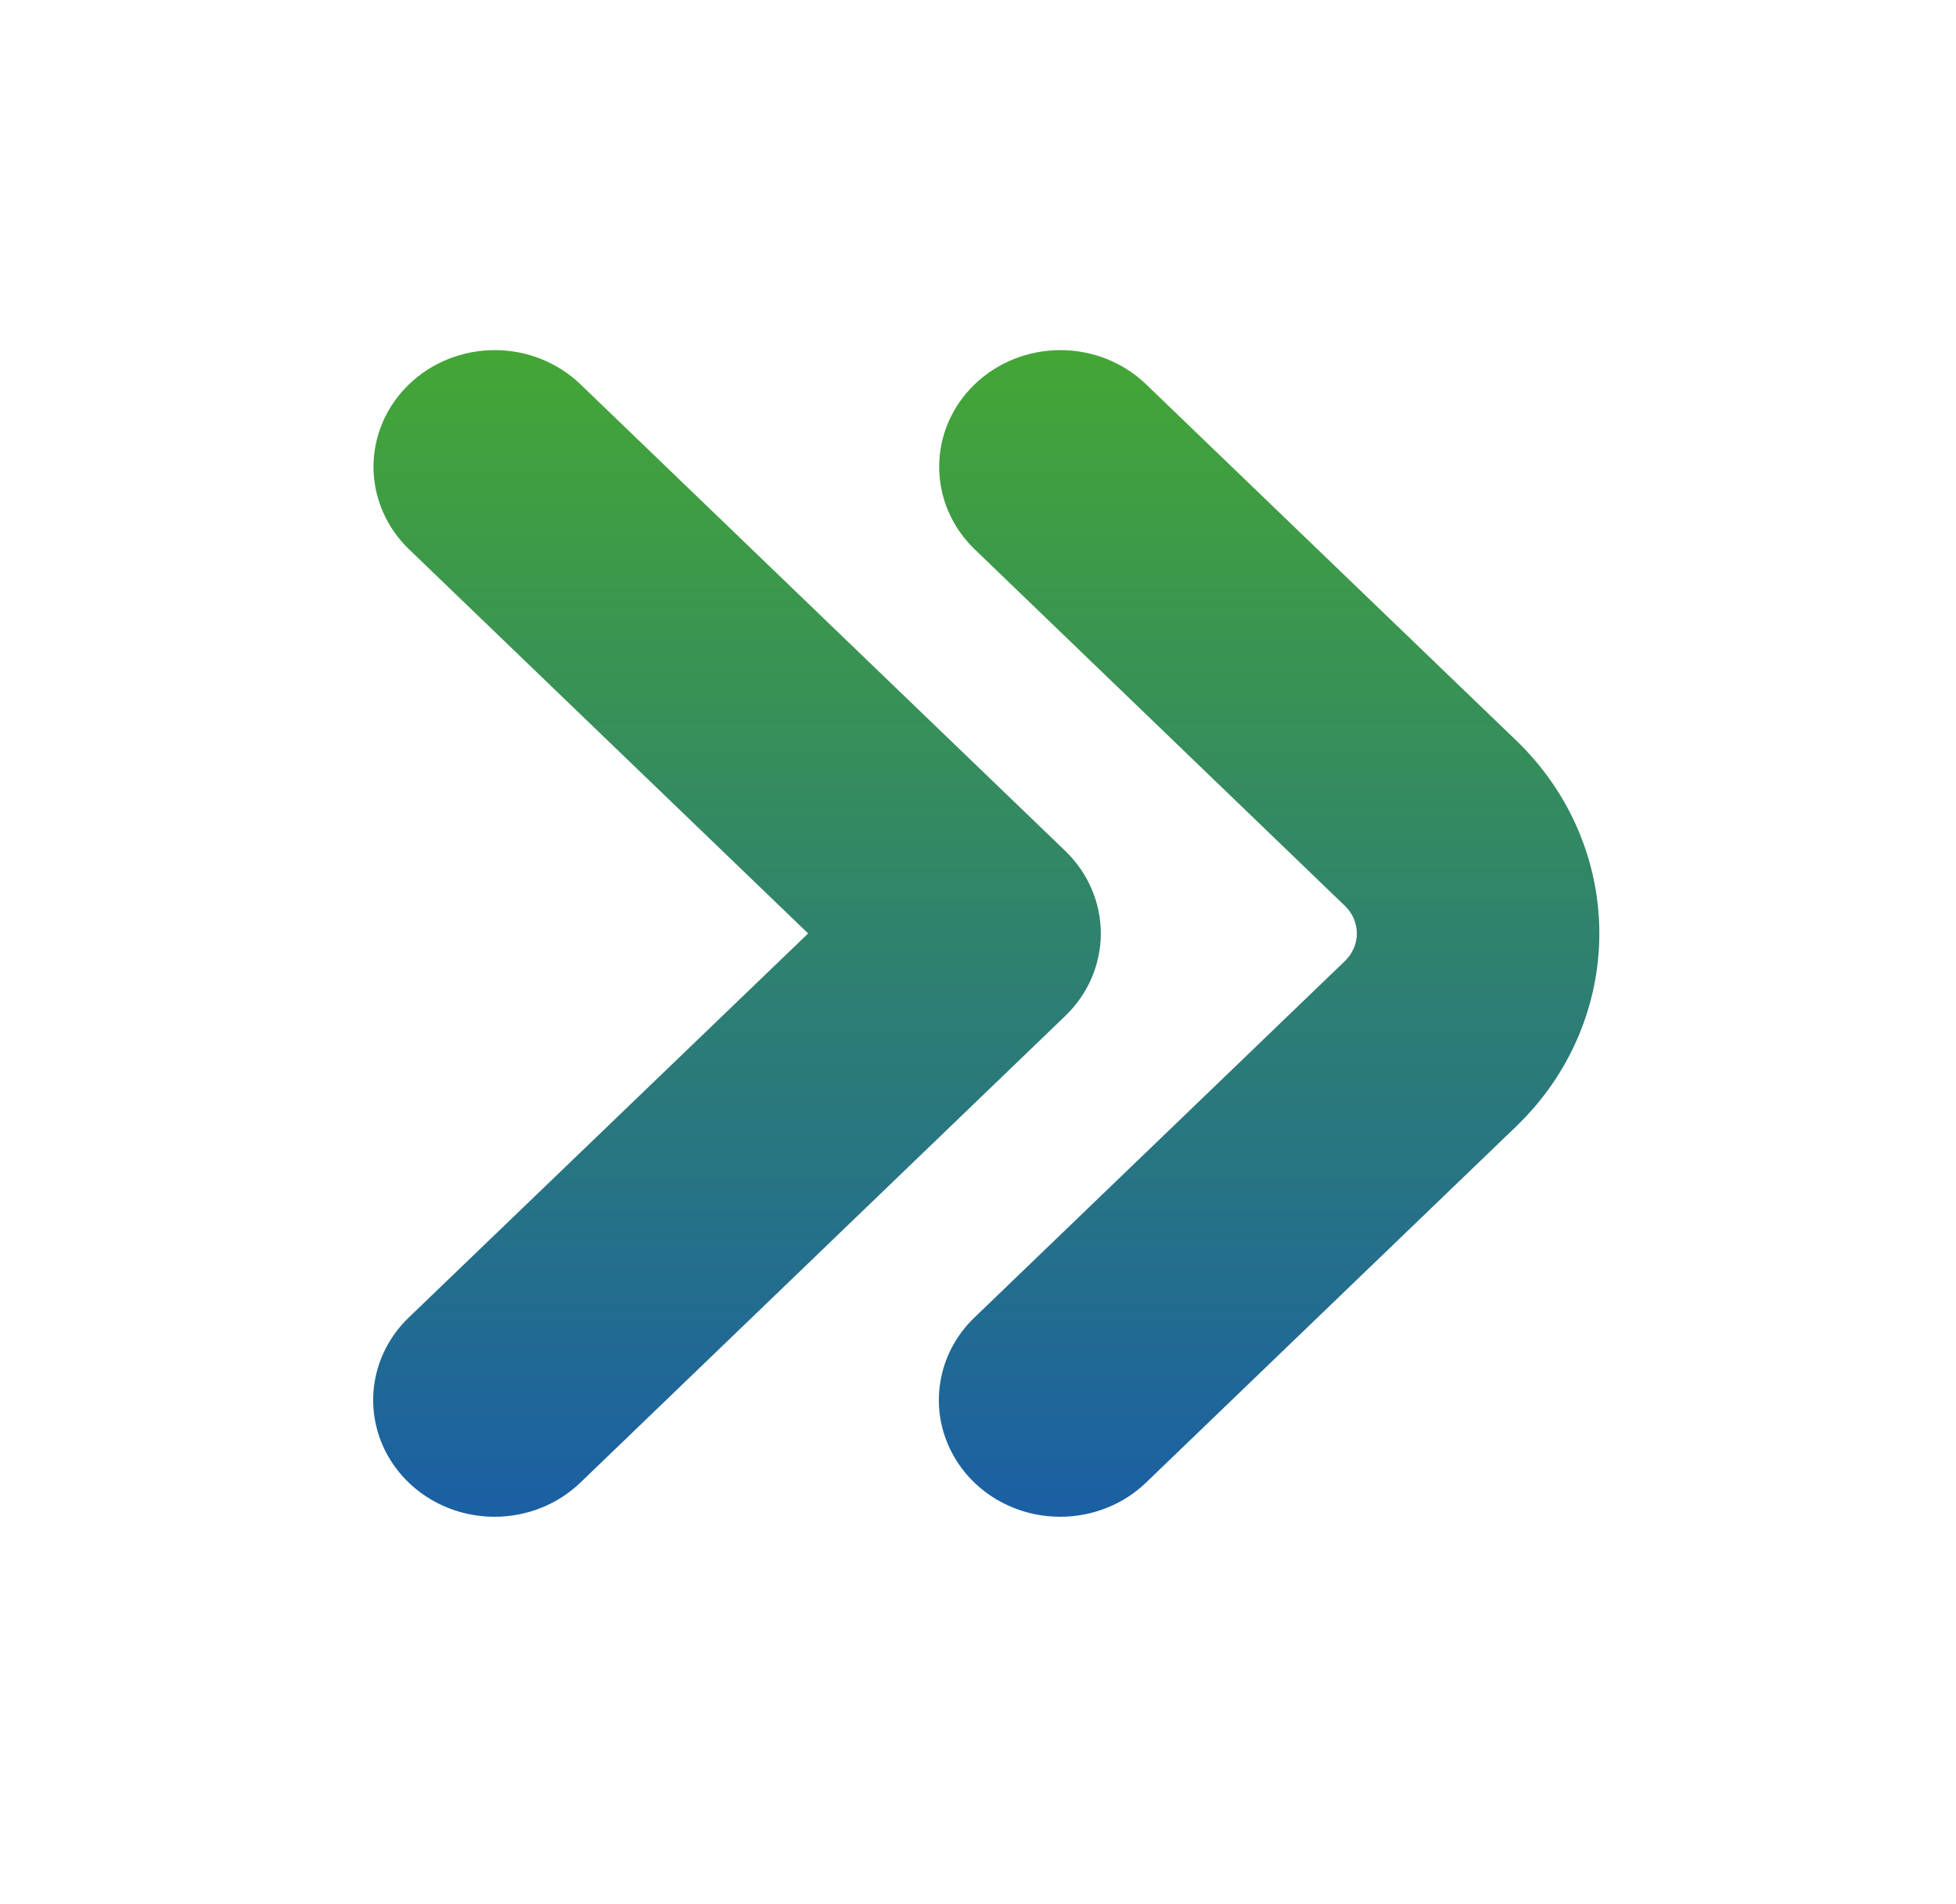
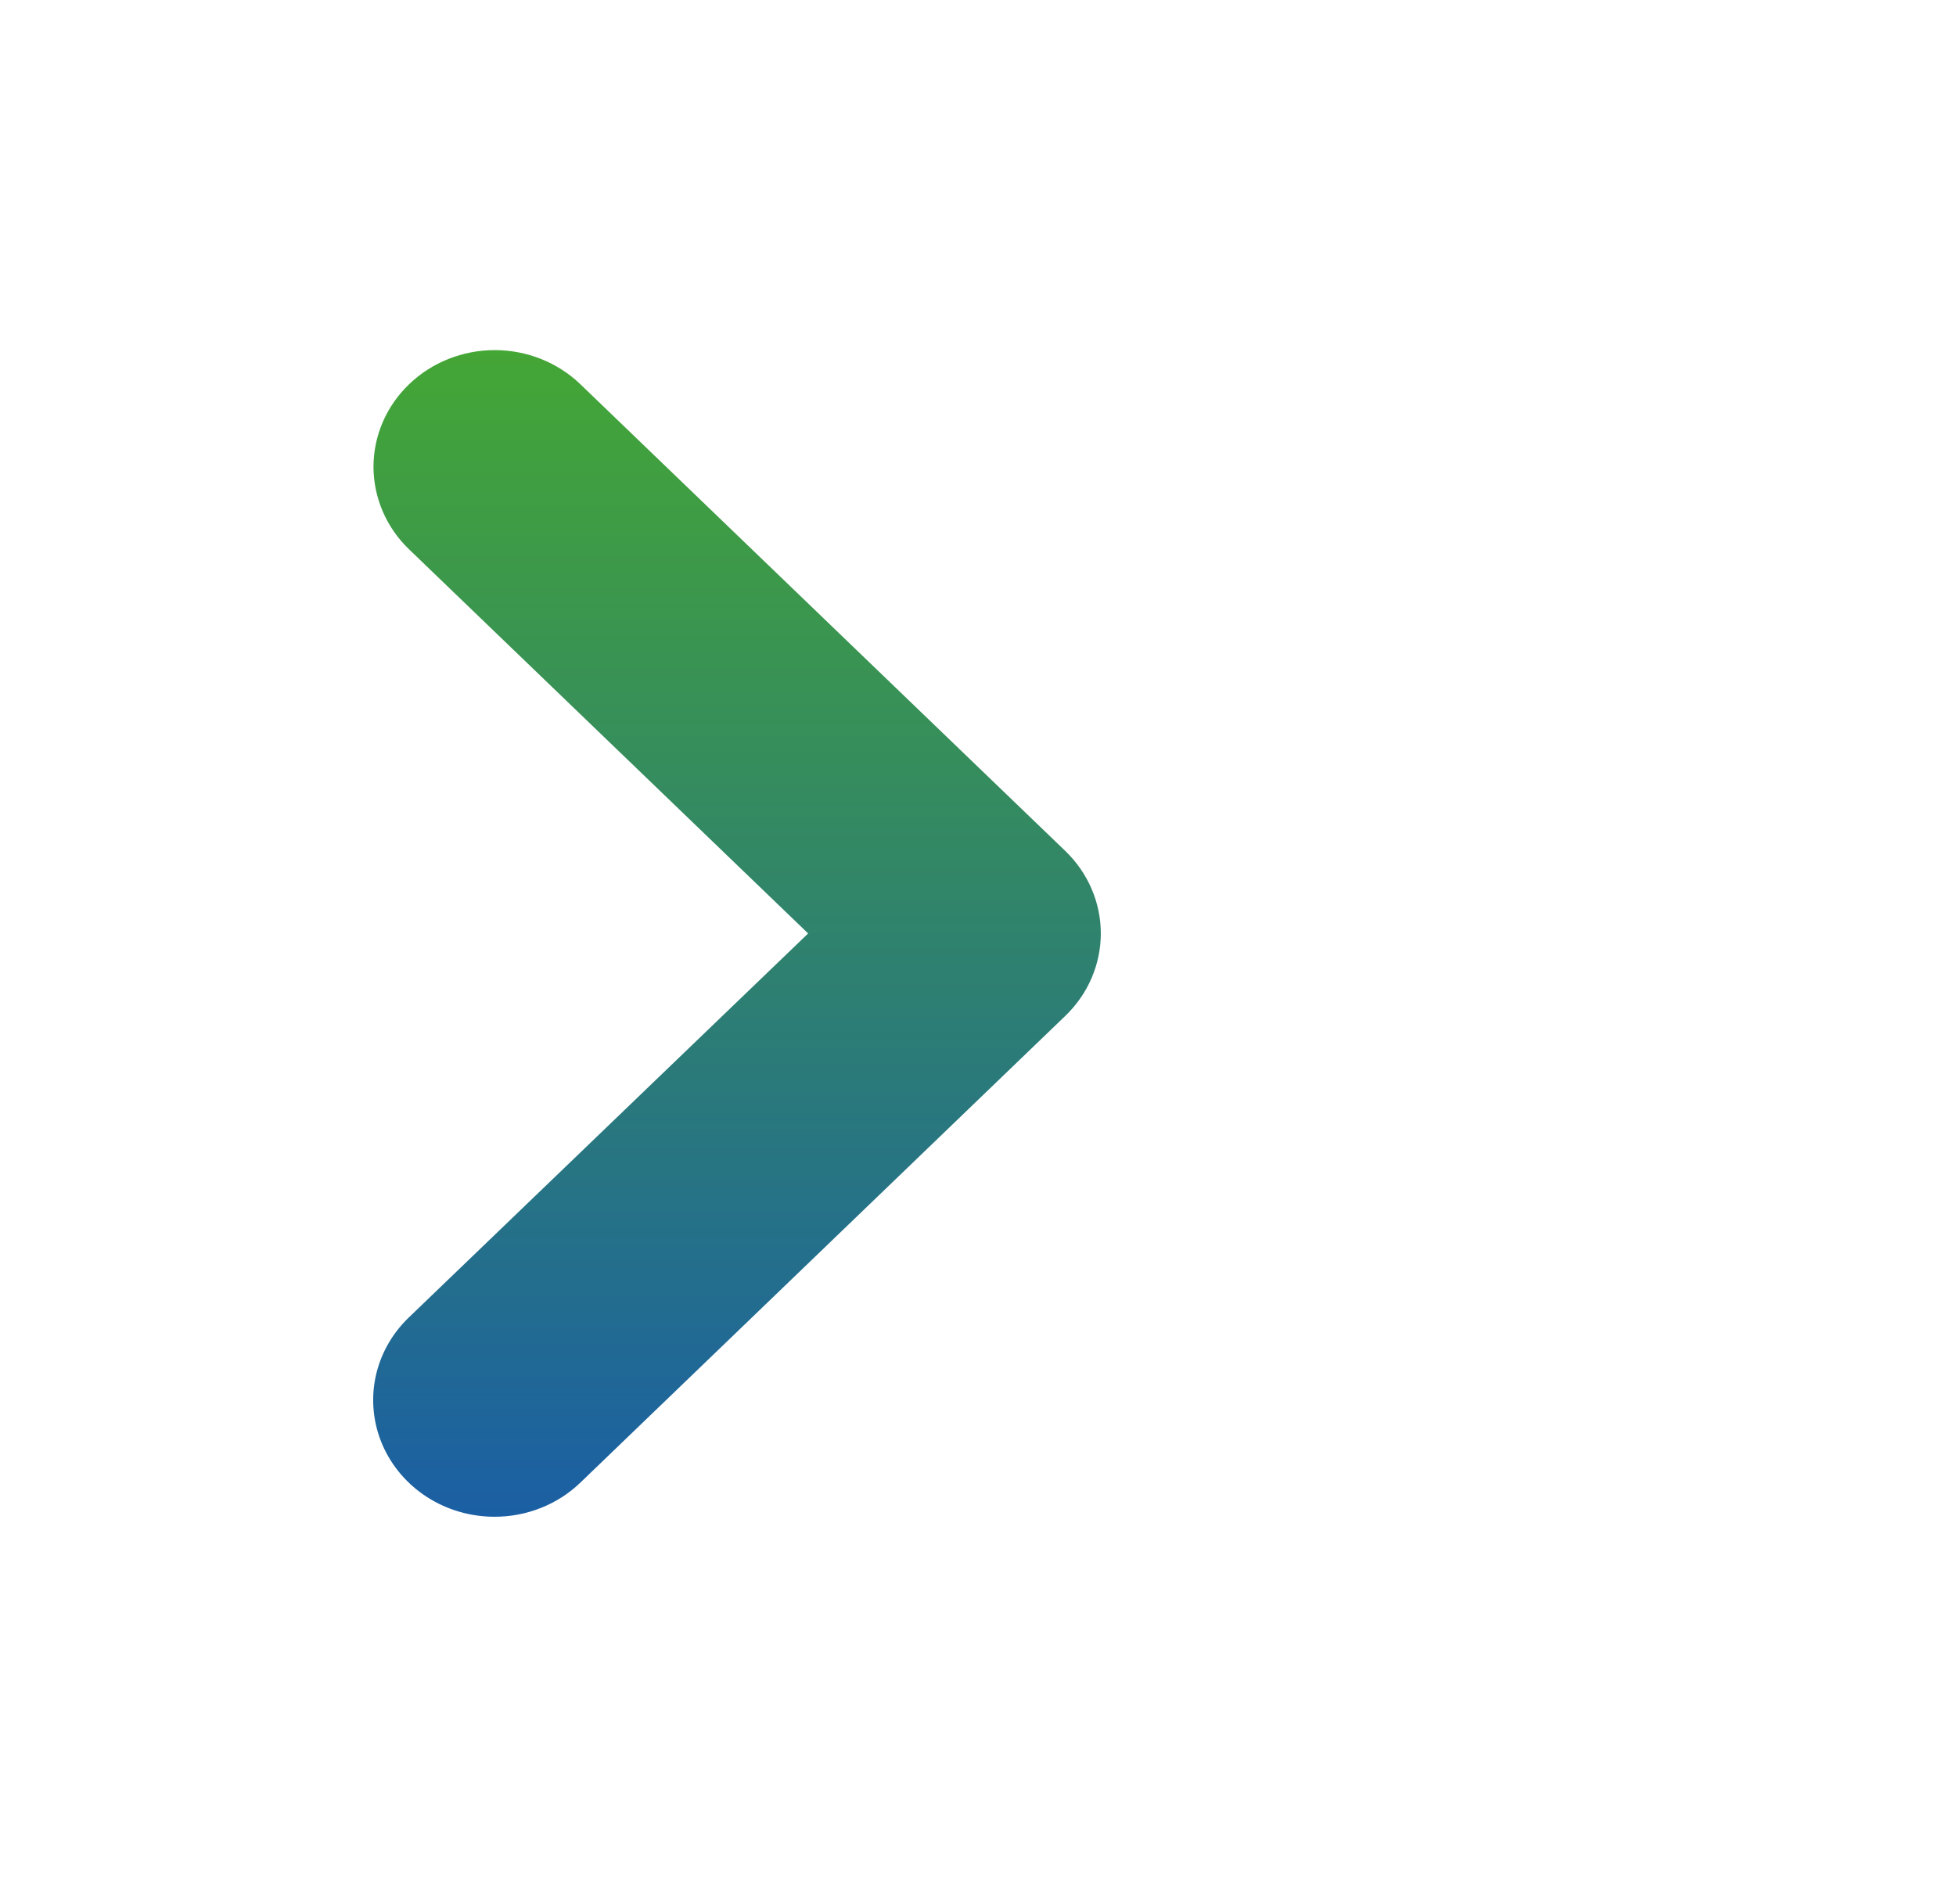
<svg xmlns="http://www.w3.org/2000/svg" width="38" height="37" viewBox="0 0 38 37" fill="none">
-   <path d="M20.595 29.472C20.129 29.472 19.674 29.339 19.286 29.09C18.899 28.841 18.597 28.487 18.419 28.073C18.24 27.658 18.194 27.202 18.285 26.762C18.375 26.323 18.6 25.919 18.93 25.602L26.129 18.673C26.202 18.602 26.26 18.519 26.3 18.427C26.339 18.335 26.36 18.237 26.36 18.138C26.36 18.038 26.339 17.94 26.3 17.848C26.26 17.756 26.202 17.673 26.129 17.603L18.936 10.674C18.494 10.249 18.246 9.672 18.246 9.071C18.245 8.47 18.493 7.893 18.935 7.468C19.377 7.042 19.976 6.803 20.6 6.803C21.225 6.803 21.824 7.042 22.265 7.467L29.465 14.397C30.494 15.39 31.071 16.735 31.071 18.138C31.071 19.54 30.494 20.885 29.465 21.878L22.265 28.808C22.046 29.019 21.786 29.187 21.499 29.3C21.212 29.414 20.905 29.473 20.595 29.472V29.472Z" fill="url(#paint0_linear_2698_896)" />
  <path d="M9.606 29.472C9.14 29.472 8.685 29.339 8.297 29.09C7.91 28.841 7.608 28.487 7.429 28.073C7.251 27.658 7.204 27.202 7.295 26.762C7.386 26.323 7.611 25.919 7.94 25.602L15.7 18.138L7.947 10.674C7.505 10.249 7.257 9.672 7.256 9.071C7.256 8.47 7.504 7.893 7.946 7.468C8.387 7.042 8.986 6.803 9.611 6.803C10.235 6.803 10.835 7.042 11.276 7.467L20.695 16.534C20.914 16.745 21.088 16.995 21.206 17.27C21.325 17.545 21.386 17.84 21.386 18.138C21.386 18.435 21.325 18.73 21.206 19.006C21.088 19.281 20.914 19.53 20.695 19.741L11.276 28.808C11.057 29.019 10.796 29.187 10.51 29.3C10.223 29.414 9.916 29.473 9.606 29.472V29.472Z" fill="url(#paint1_linear_2698_896)" />
  <defs>
    <linearGradient id="paint0_linear_2698_896" x1="24.655" y1="6.803" x2="24.655" y2="29.472" gradientUnits="userSpaceOnUse">
      <stop stop-color="#44A635" />
      <stop offset="1" stop-color="#1B5FA4" />
    </linearGradient>
    <linearGradient id="paint1_linear_2698_896" x1="14.318" y1="6.803" x2="14.318" y2="29.472" gradientUnits="userSpaceOnUse">
      <stop stop-color="#44A635" />
      <stop offset="1" stop-color="#1B5FA4" />
    </linearGradient>
  </defs>
</svg>